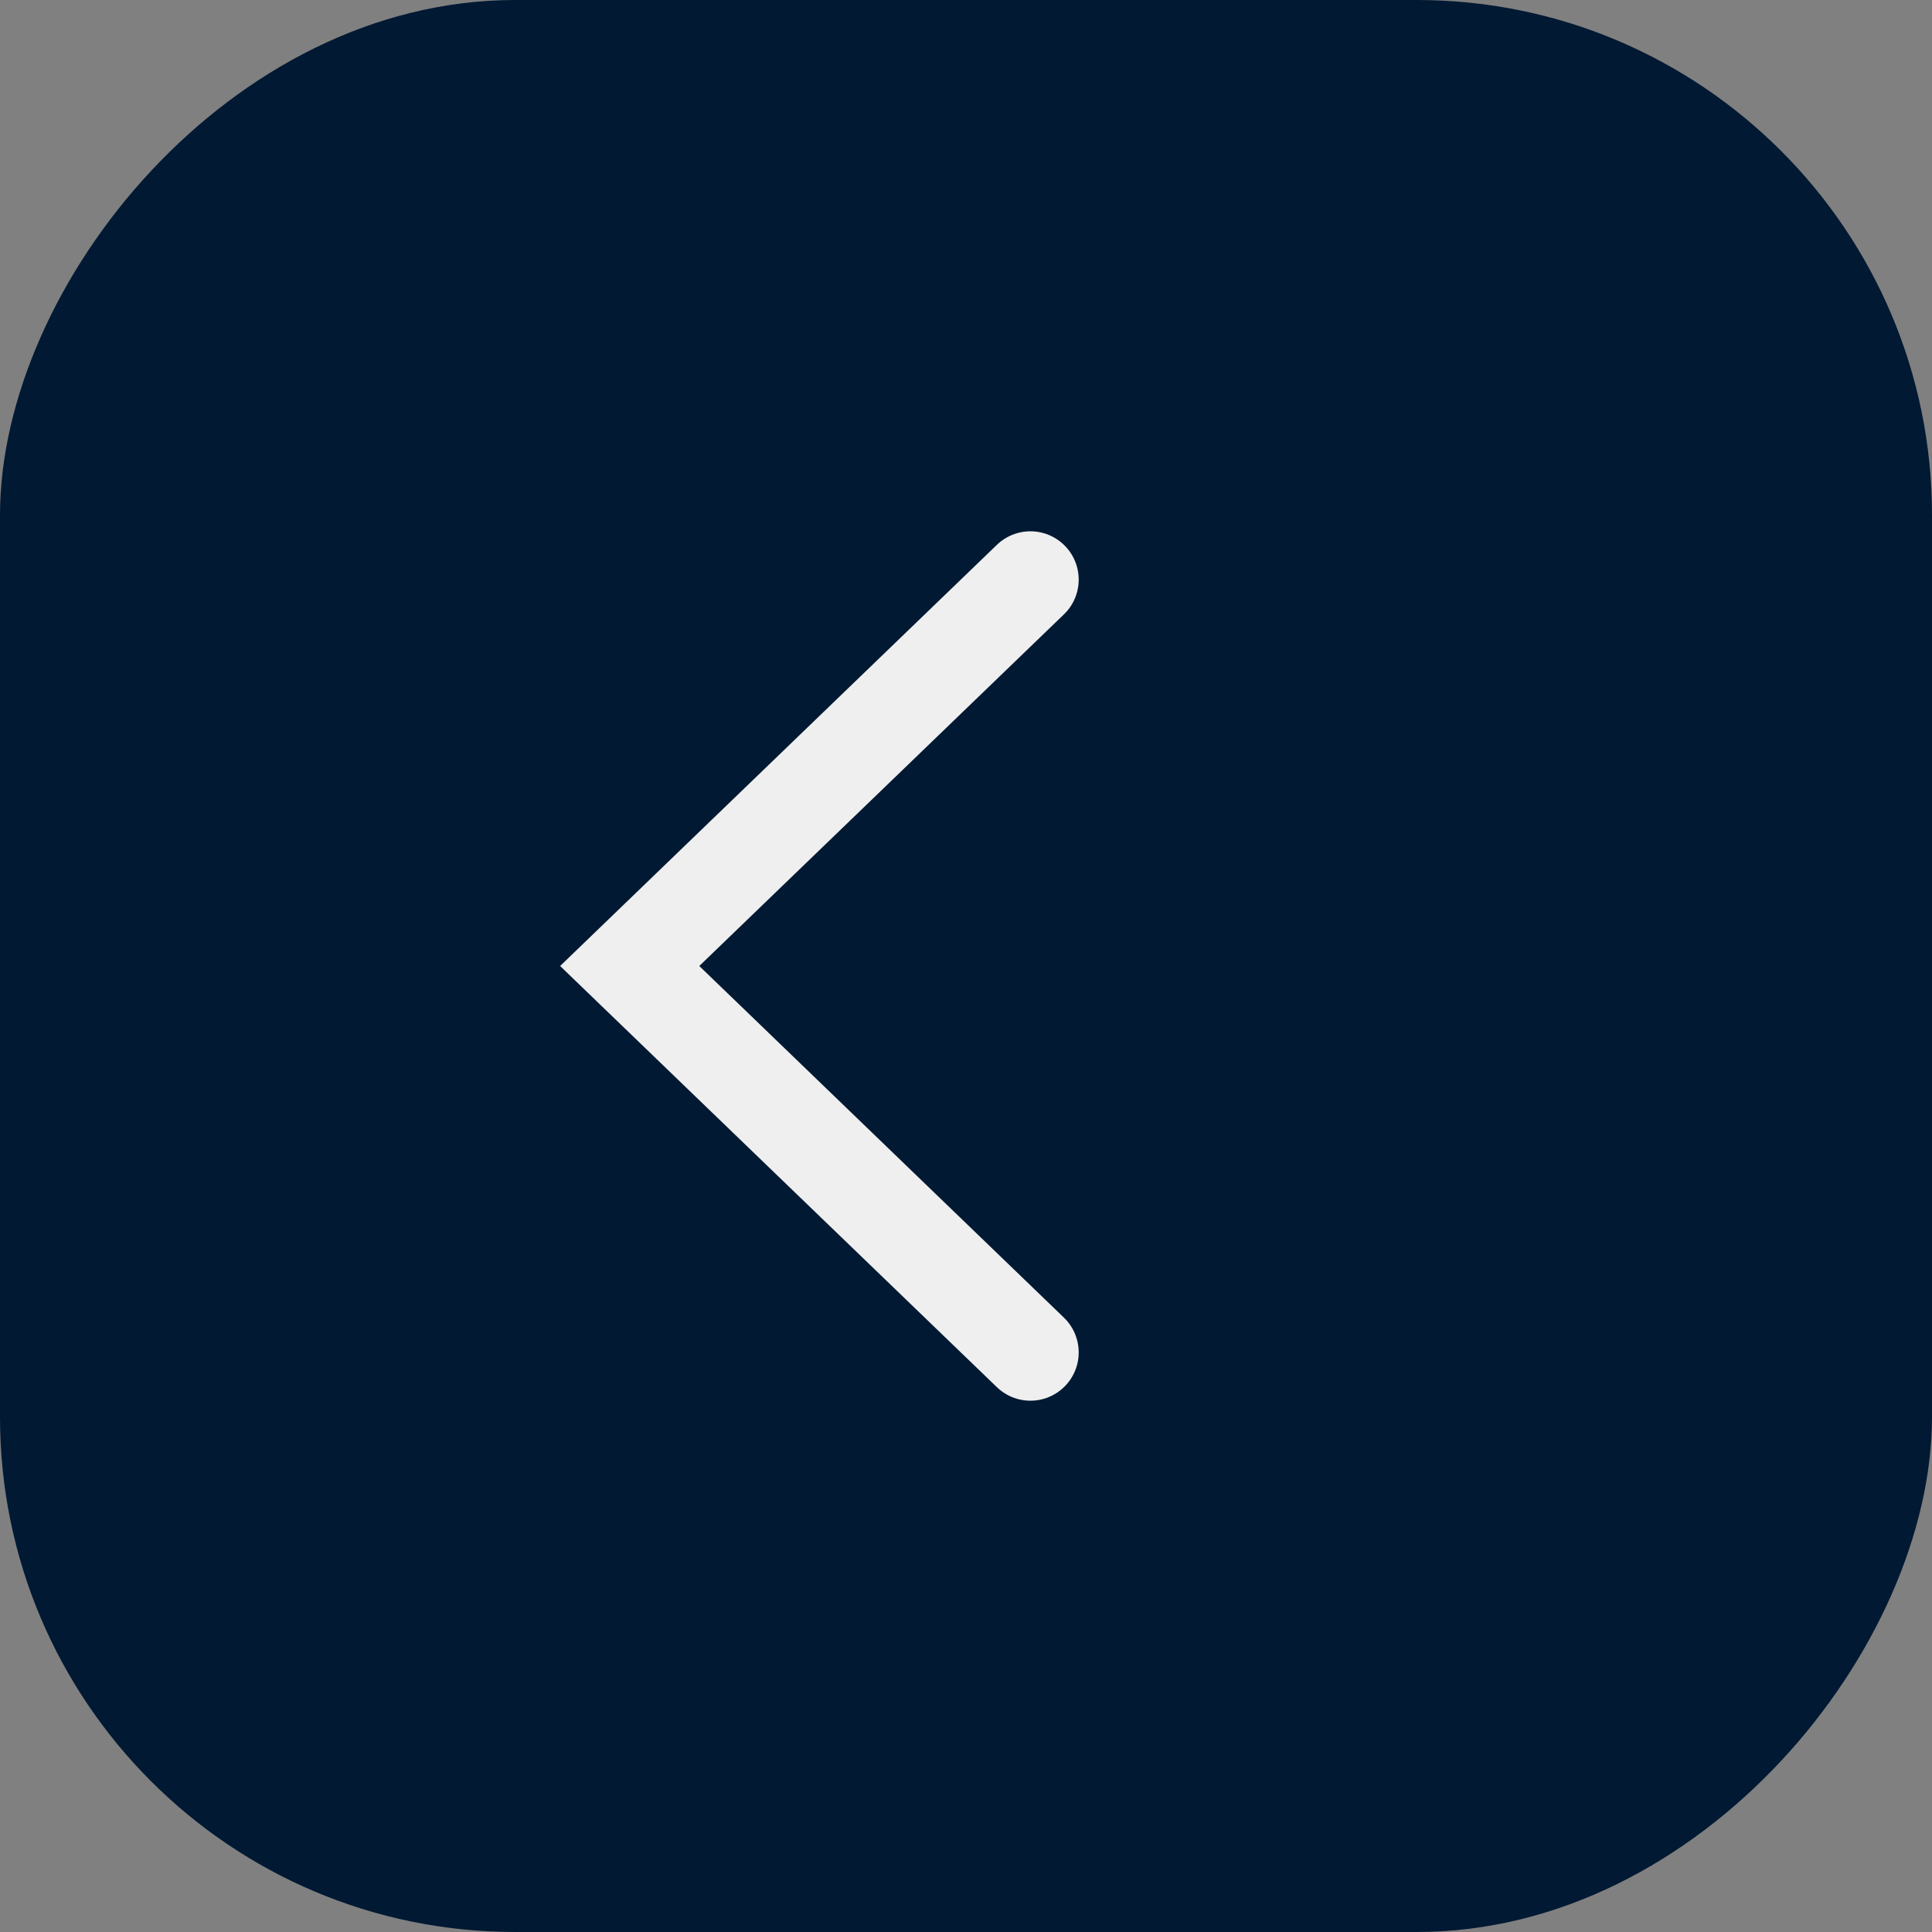
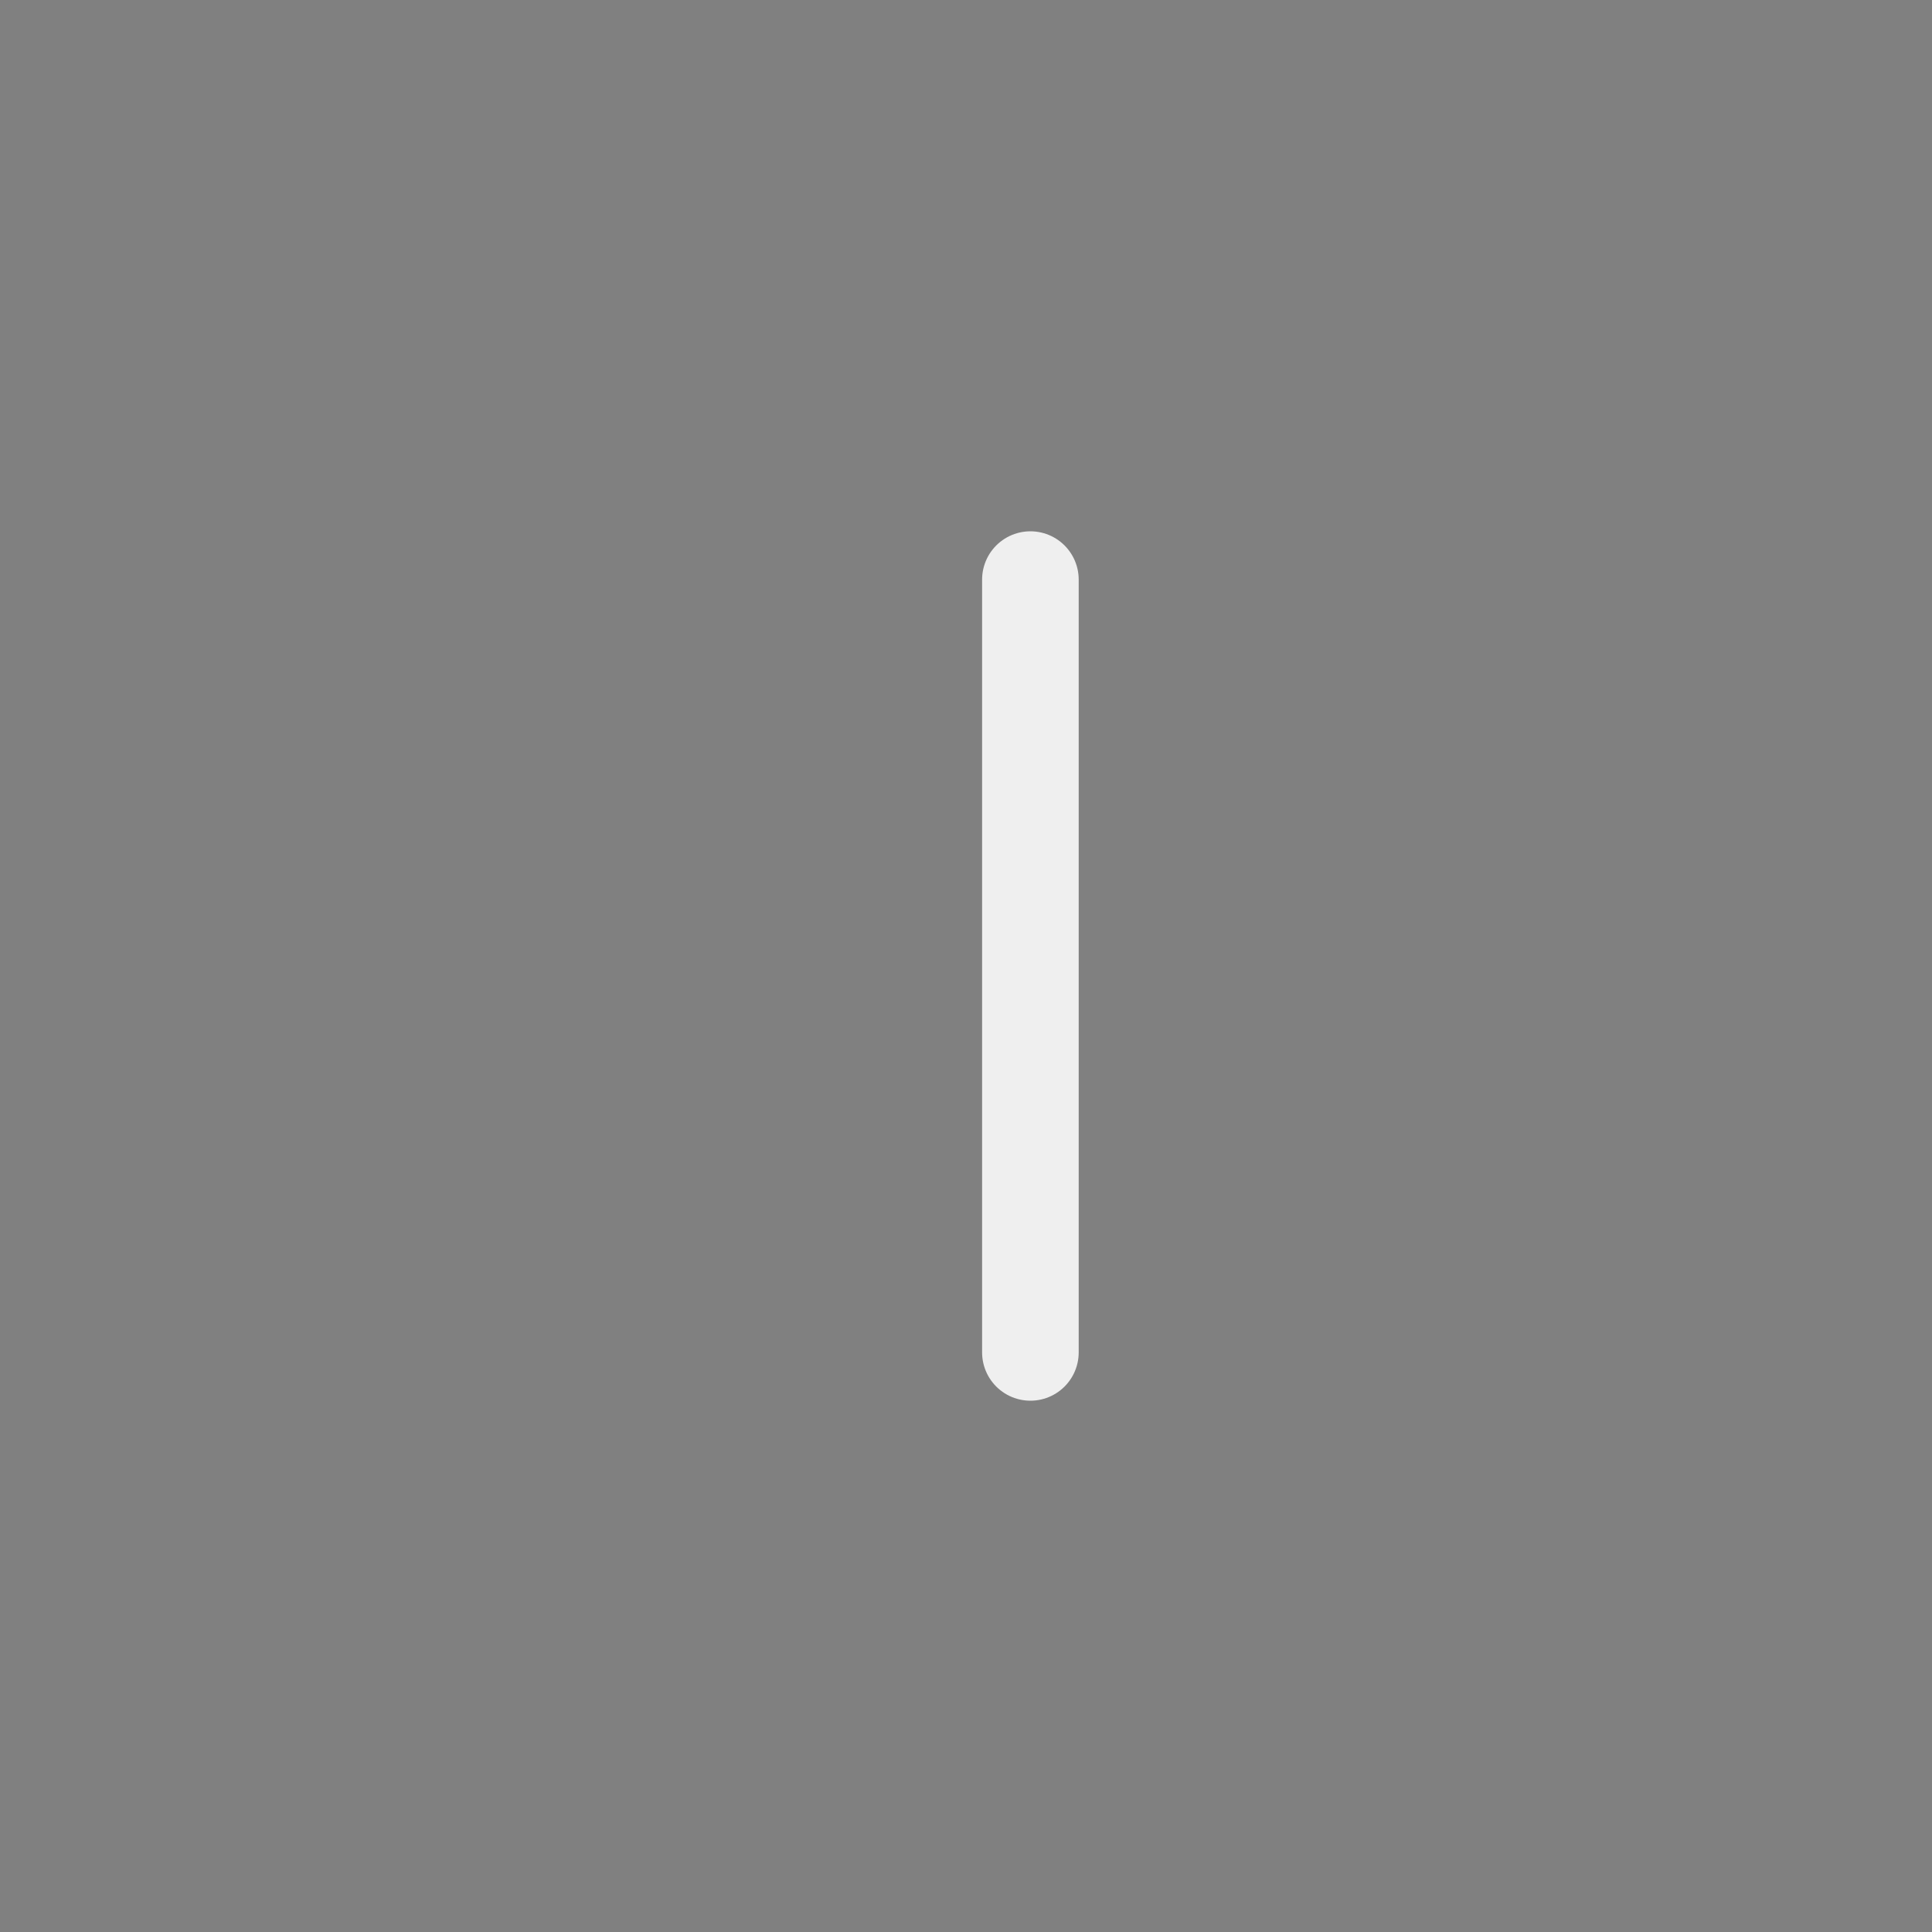
<svg xmlns="http://www.w3.org/2000/svg" width="60" height="60" viewBox="0 0 60 60" fill="none">
  <rect x="0" y="0" width="60" height="60" fill="#808080" stroke="none" />
-   <rect width="60" height="60" rx="16" transform="matrix(-1 0 0 1 60 0)" fill="#011933" />
-   <path d="M32 18L19.556 30L32 42" stroke="#EFEFEF" stroke-width="3" stroke-linecap="round" />
+   <path d="M32 18L32 42" stroke="#EFEFEF" stroke-width="3" stroke-linecap="round" />
</svg>